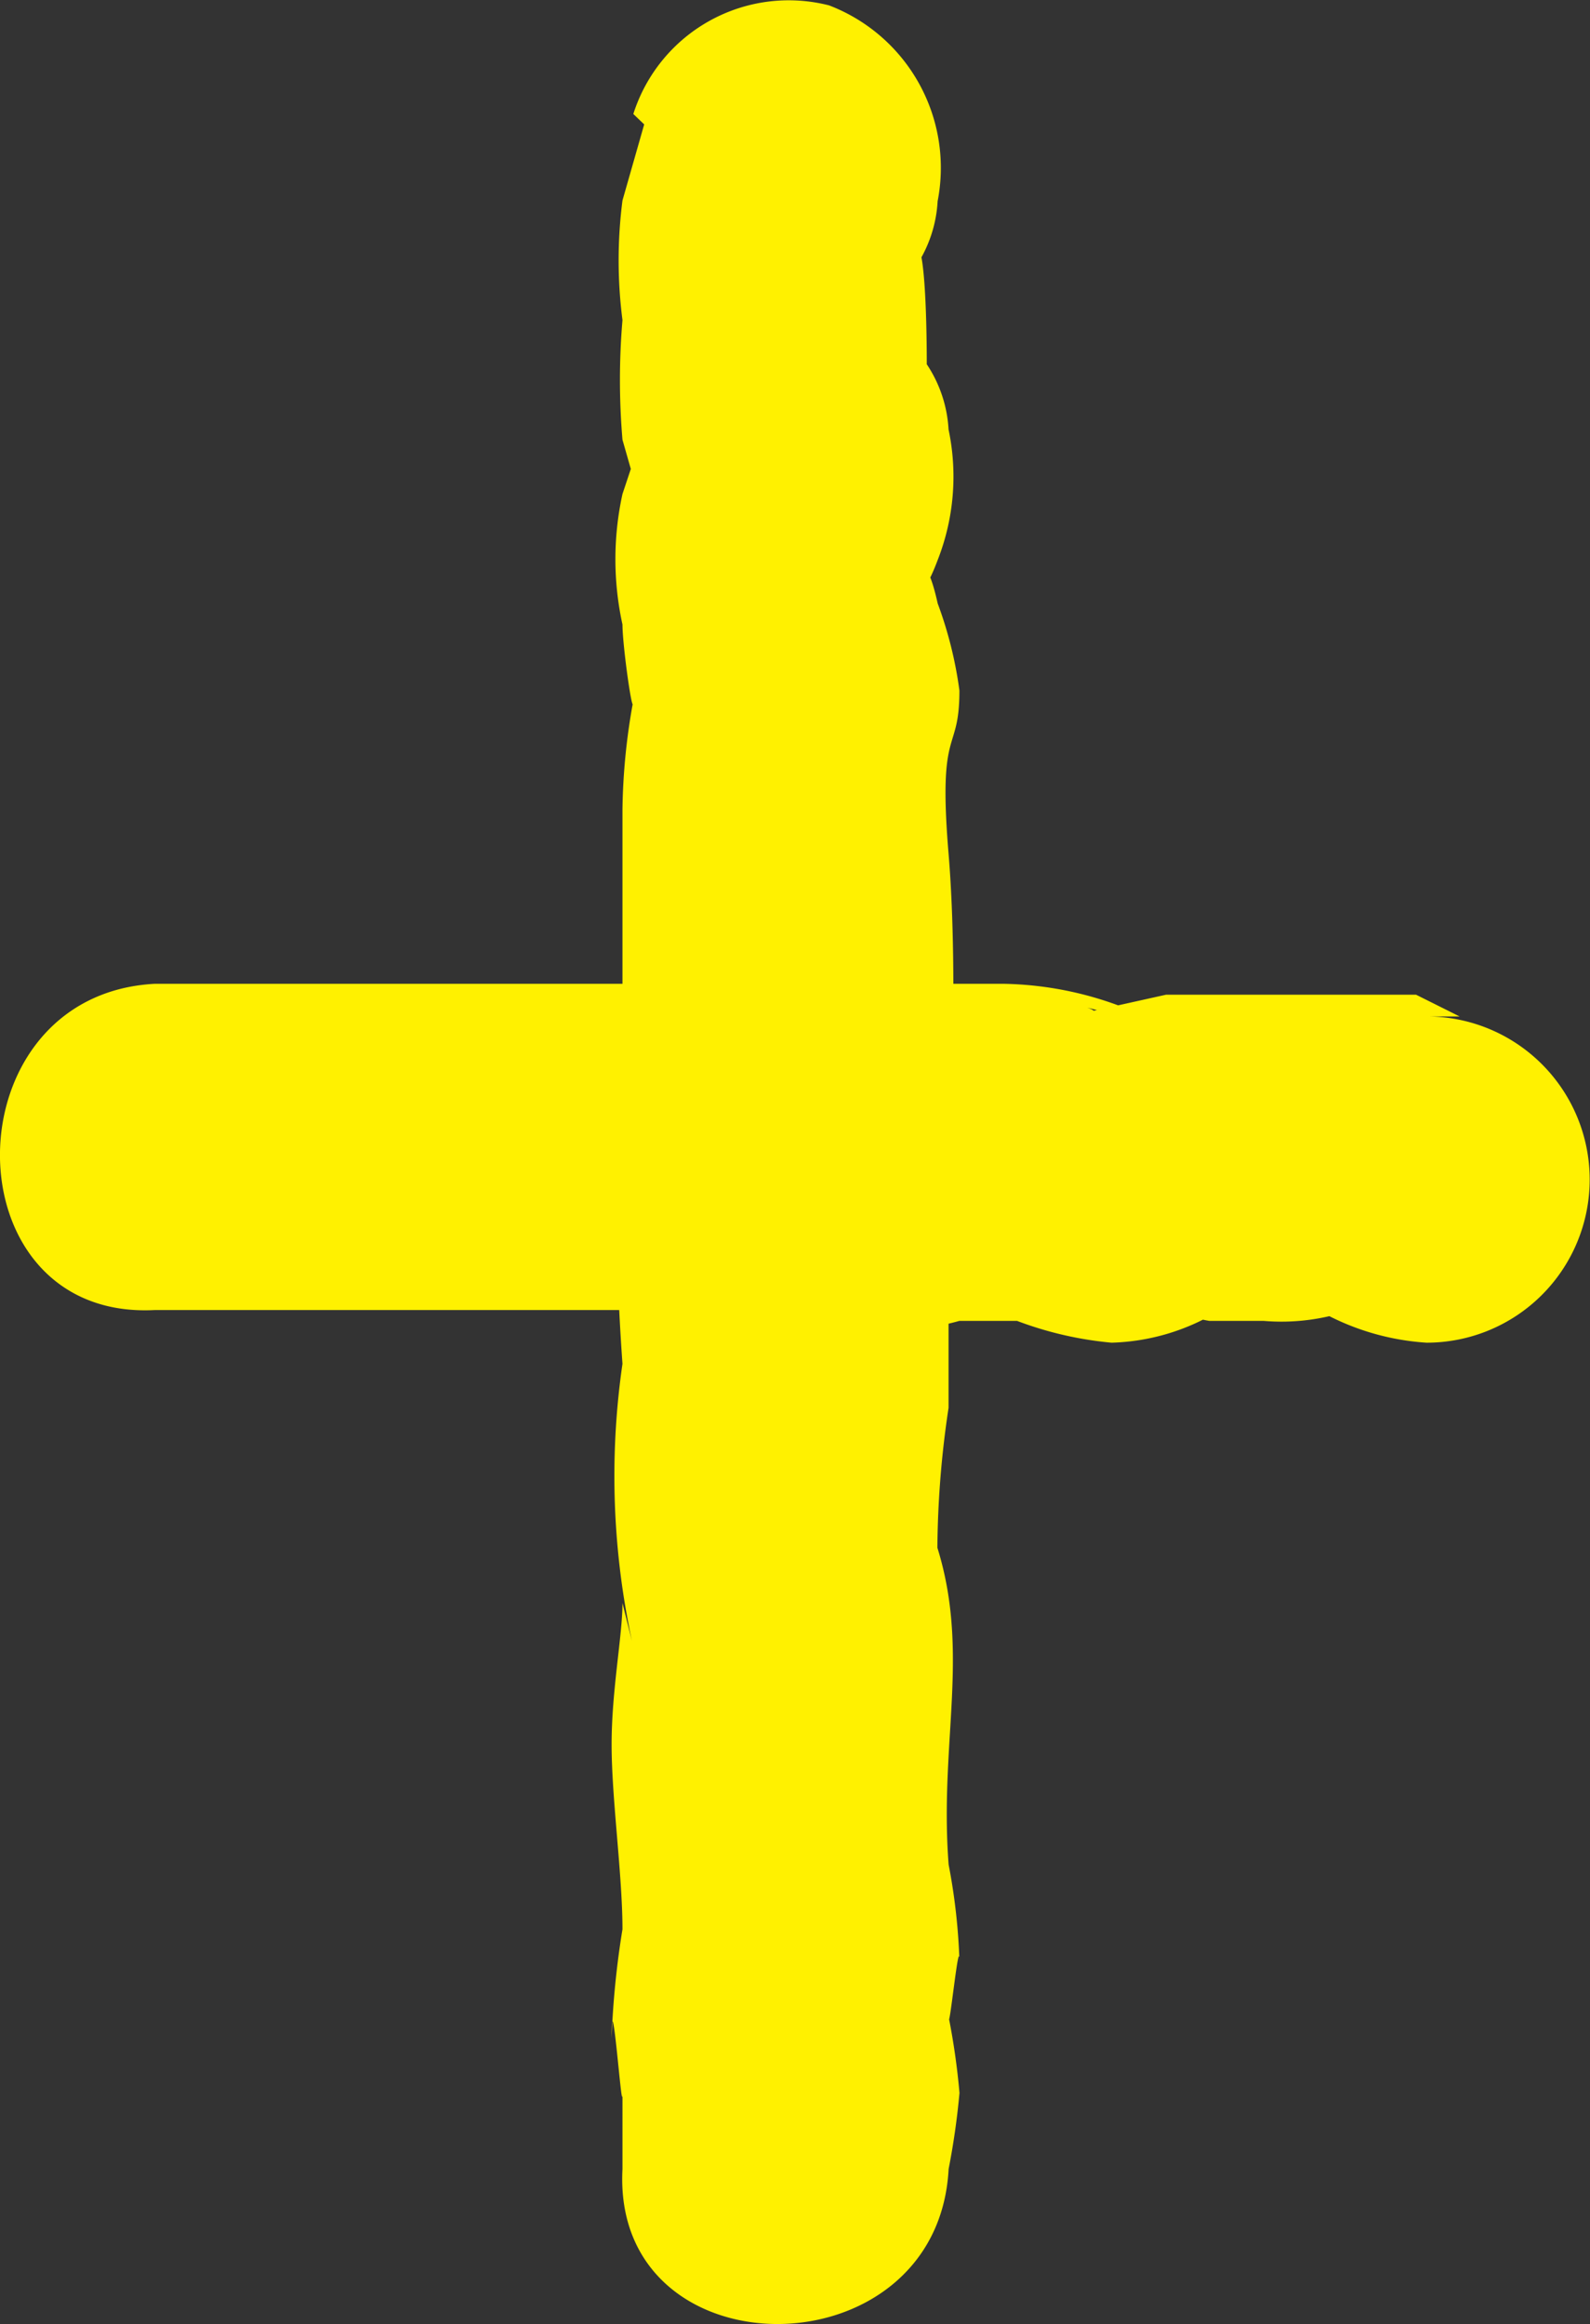
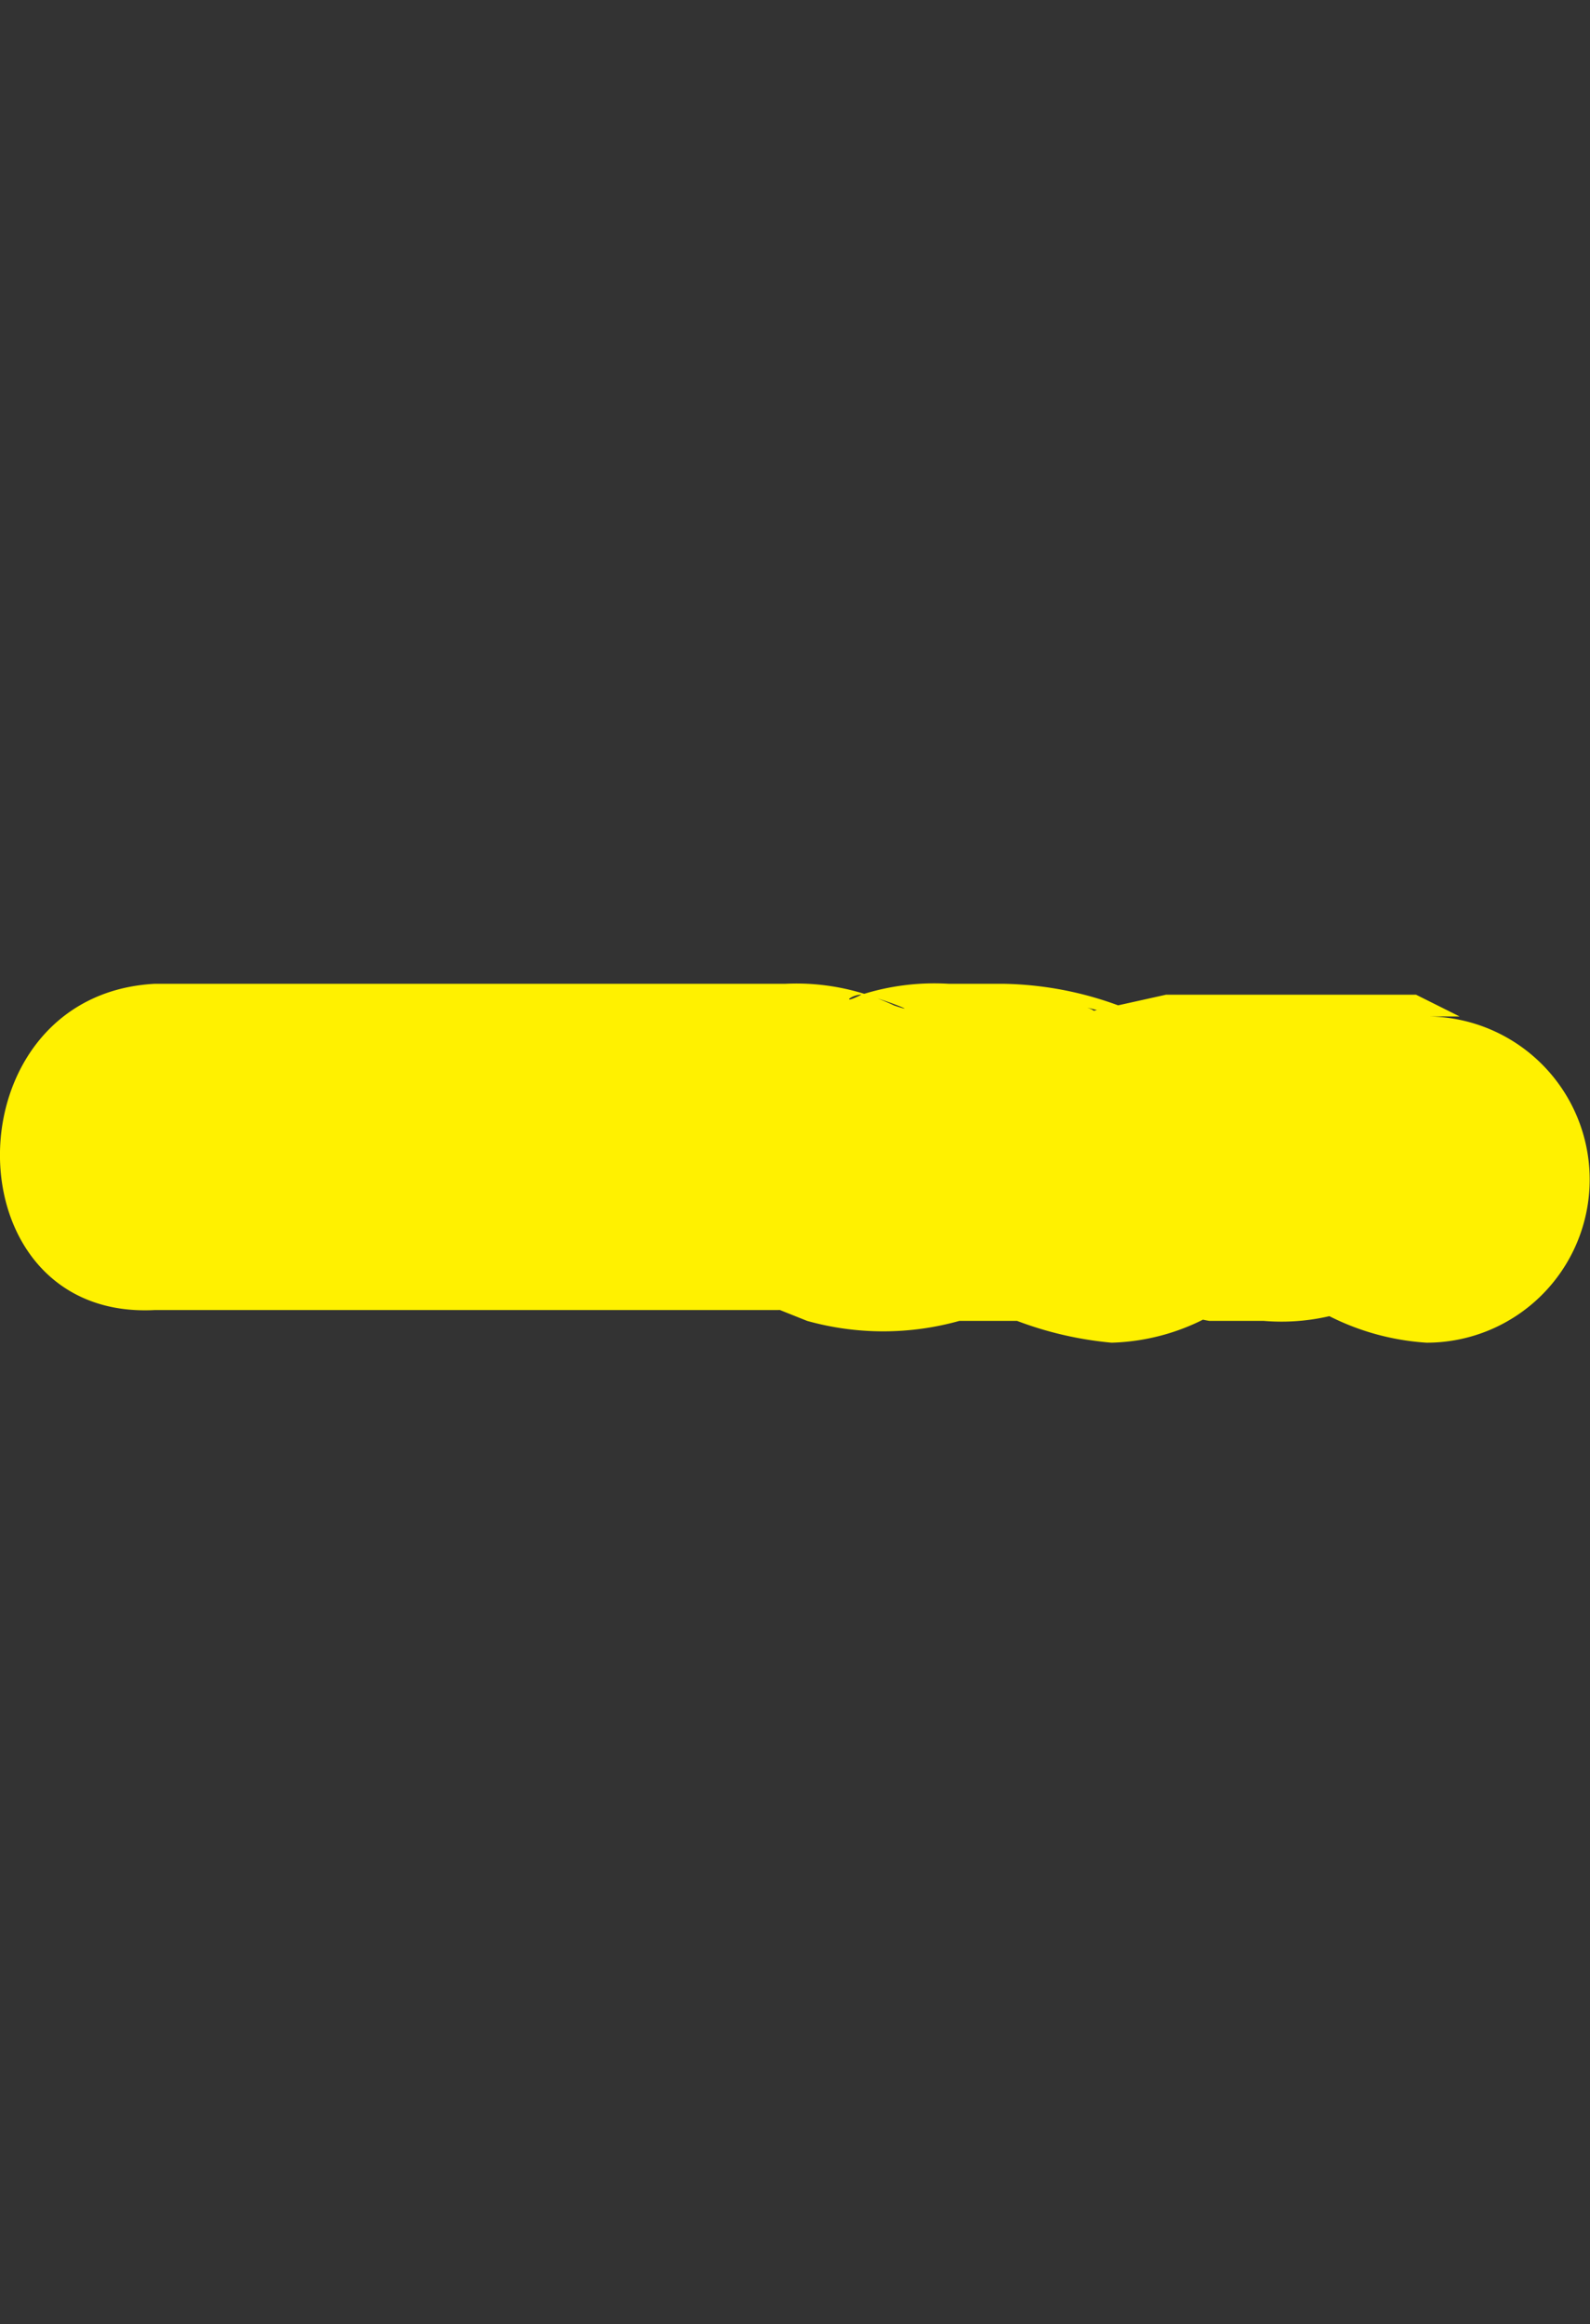
<svg xmlns="http://www.w3.org/2000/svg" id="グループ_11656" data-name="グループ 11656" width="24.892" height="36.375" viewBox="0 0 24.892 36.375">
  <rect x="0" y="0" width="24.892" height="36.375" fill="#333333" stroke="none" />
-   <path id="パス_93792" data-name="パス 93792" d="M343.611,273.3l-.34,1.191a7.32,7.32,0,0,0,0,1.872,11.066,11.066,0,0,0,0,1.872l.34,1.191v-1.362l-.34,1.021a4.766,4.766,0,0,0,0,2.042c0,.34.17,1.532.17,1.191a9.95,9.95,0,0,0-.17,1.7v3.234a38.139,38.139,0,0,0,0,5.446,12.254,12.254,0,0,0,.34,5.106l-.34-1.362c0,.511-.17,1.362-.17,2.213s.17,2.042.17,2.893a13.6,13.6,0,0,0-.17,1.7c0-1.021.17,1.362.17.851V305.3c-.17,3.234,4.936,3.234,5.106,0a11.73,11.73,0,0,0,.17-1.191,11.069,11.069,0,0,0-.17-1.191c0,.34.17-1.362.17-.851a9.53,9.53,0,0,0-.17-1.532c-.17-2.213.511-3.744-.511-5.787l.34,1.362a15.321,15.321,0,0,1,.17-2.723V290.5c0-1.021.17-3.744,0-5.787s.17-1.532.17-2.553a6.3,6.3,0,0,0-.34-1.362c-.34-1.532-.511.681,0-.681a3.575,3.575,0,0,0,.17-2.042,2.042,2.042,0,0,0-.341-1.021q-.34-.511,0,0c0-.17,0-1.872-.17-1.872s-.34.851,0,.34a2.042,2.042,0,0,0,.34-1.021,2.723,2.723,0,0,0-1.7-3.064,2.553,2.553,0,0,0-3.064,1.7Z" transform="translate(-333.526 -271.353)" fill="#fff100" />
  <path id="パス_93793" data-name="パス 93793" d="M359.814,280.912h.511l-.681-.34h-3.915l-1.532.34c-.511.34,1.021,0,.17-.17l1.362.34a5.447,5.447,0,0,0-2.553-.681h-.851a3.747,3.747,0,0,0-1.362.17c-.34.17-.17,0,0,0s1.021.34.511.17a3.575,3.575,0,0,0-1.7-.34H346.2c-.34.17.17,0,0,0h-6.3c-3.234.17-3.234,5.276,0,5.106h9.7q.851,0-.34-.17l.851.34a4.426,4.426,0,0,0,2.383,0q.34-.17,0,0h1.532l-1.362-.34a5.617,5.617,0,0,0,2.213.681,3.4,3.4,0,0,0,1.7-.511c.511-.34-1.191,0-.17.17h.851a3.318,3.318,0,0,0,1.362-.17h-.511a3.915,3.915,0,0,0,1.7.511,2.553,2.553,0,1,0,0-5.106Z" transform="translate(-337.475 -265.004)" fill="#fff100" />
</svg>